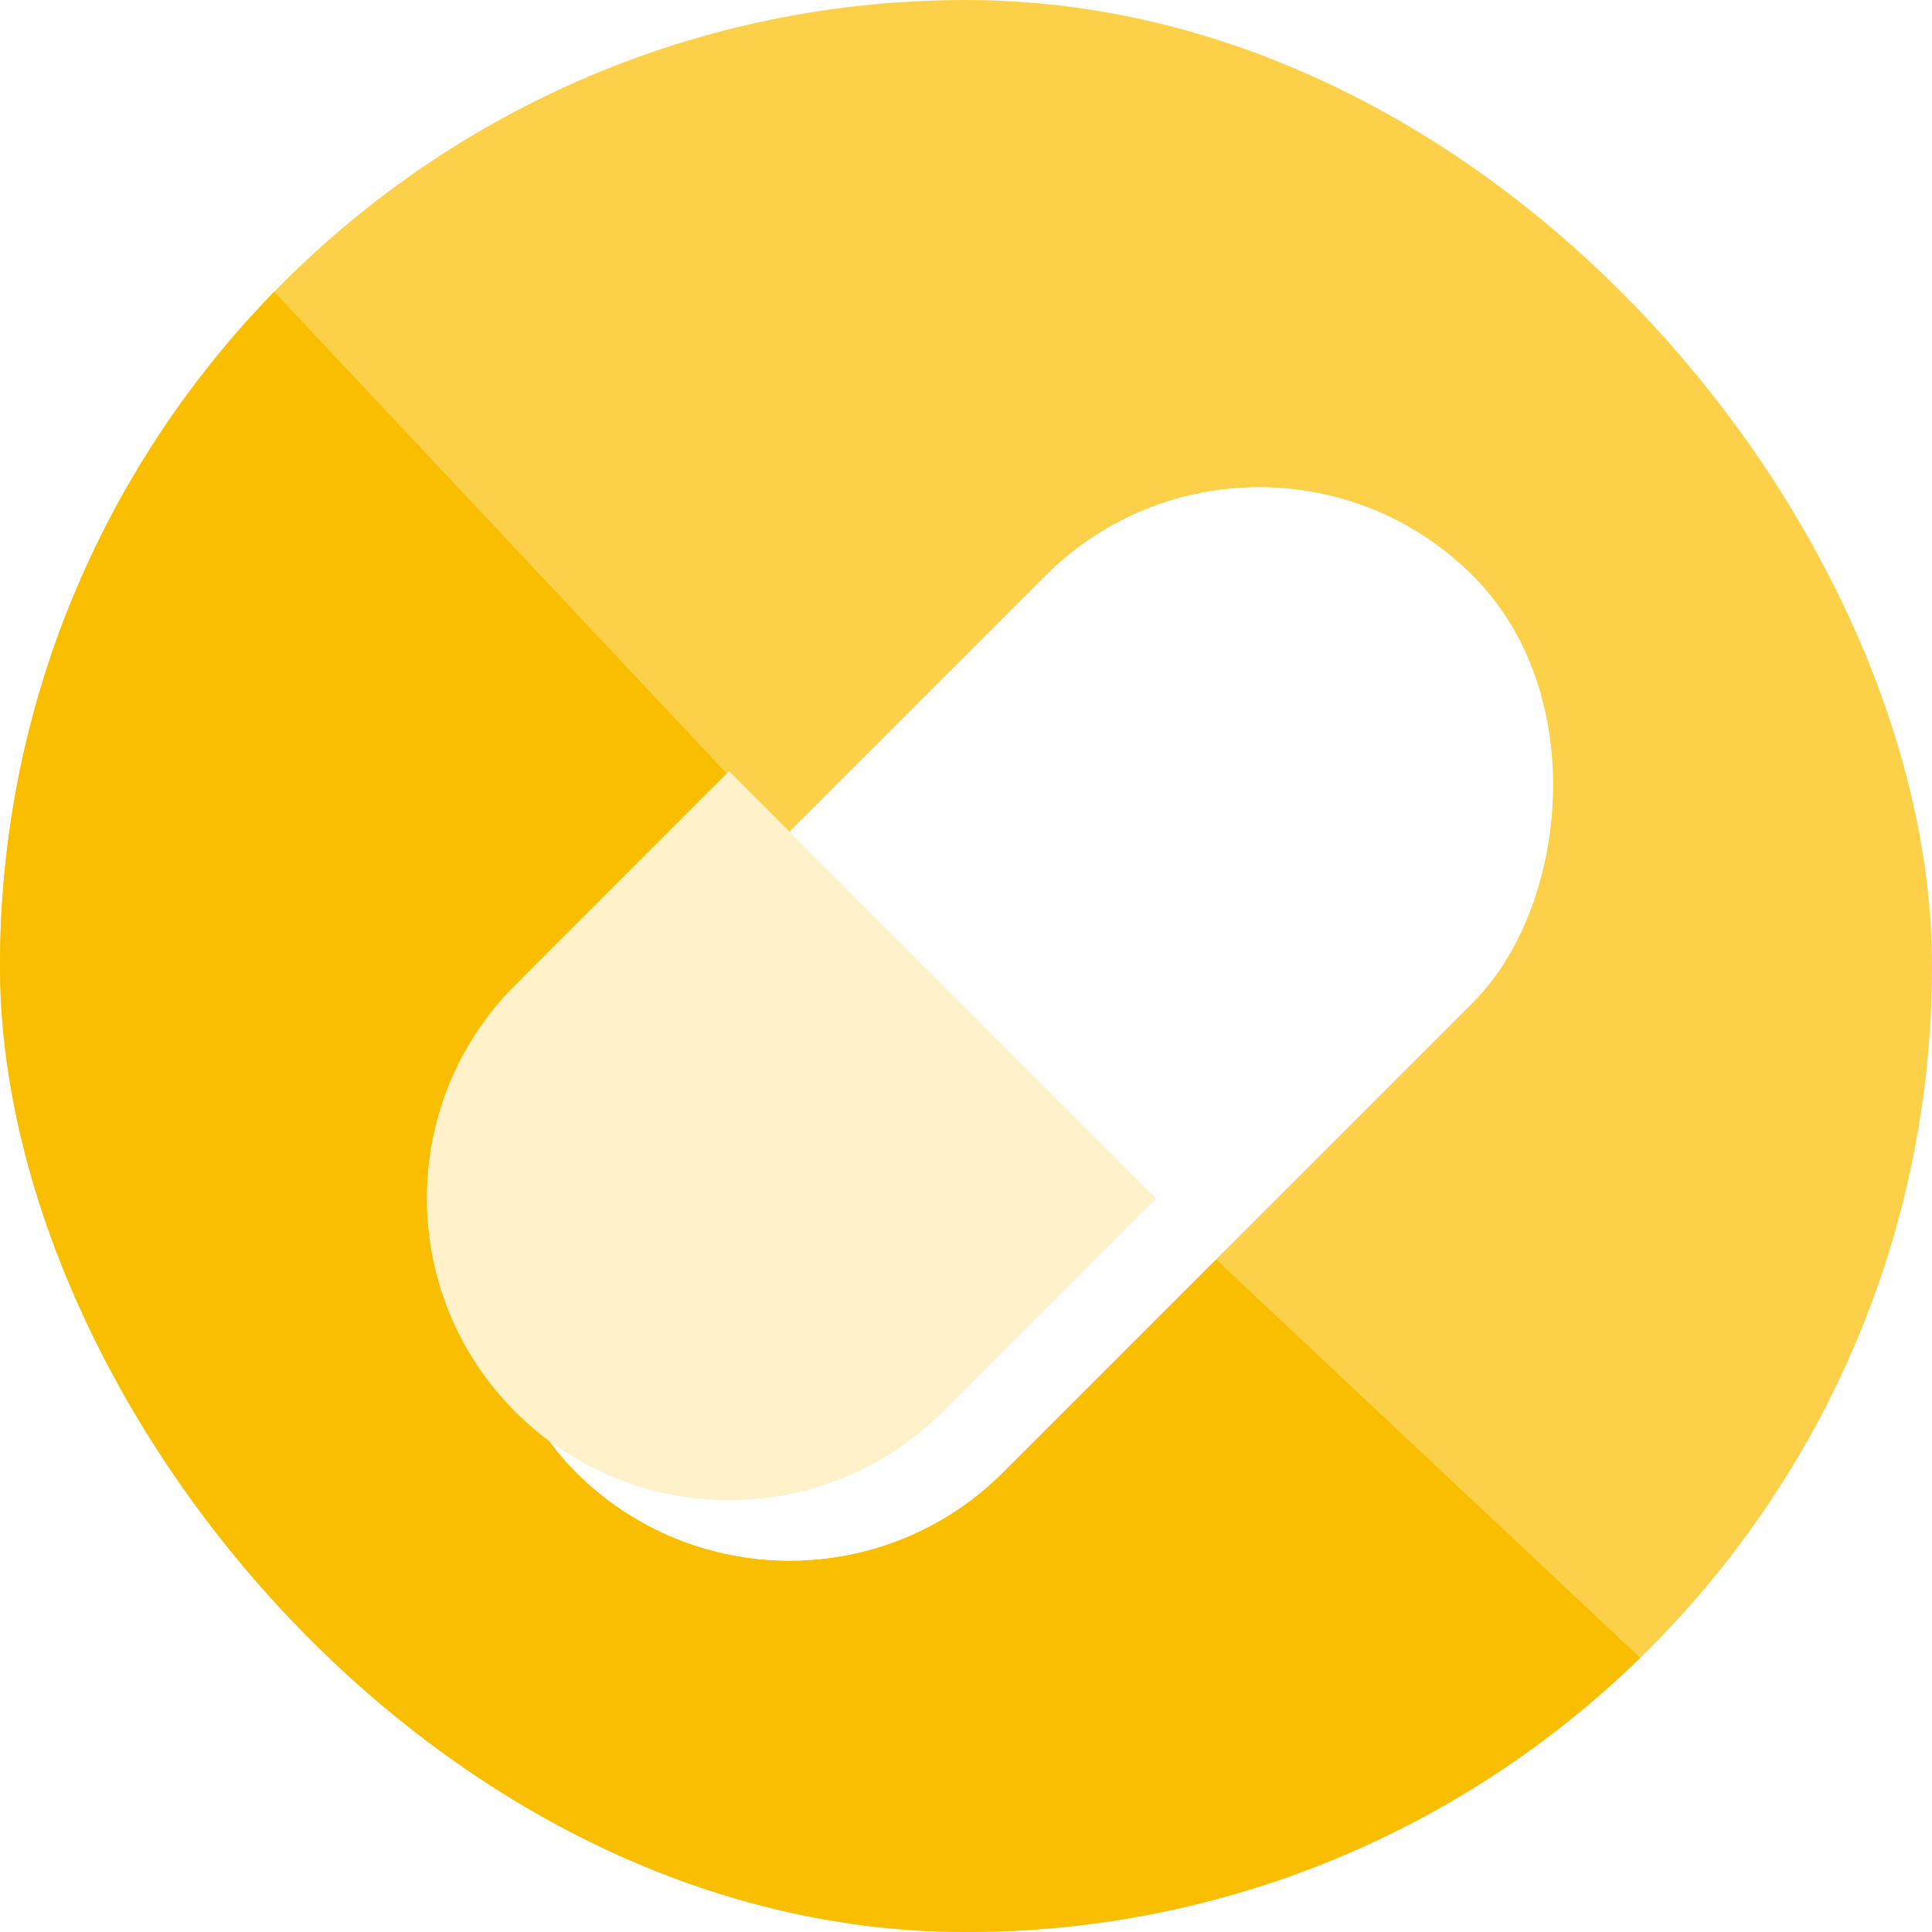
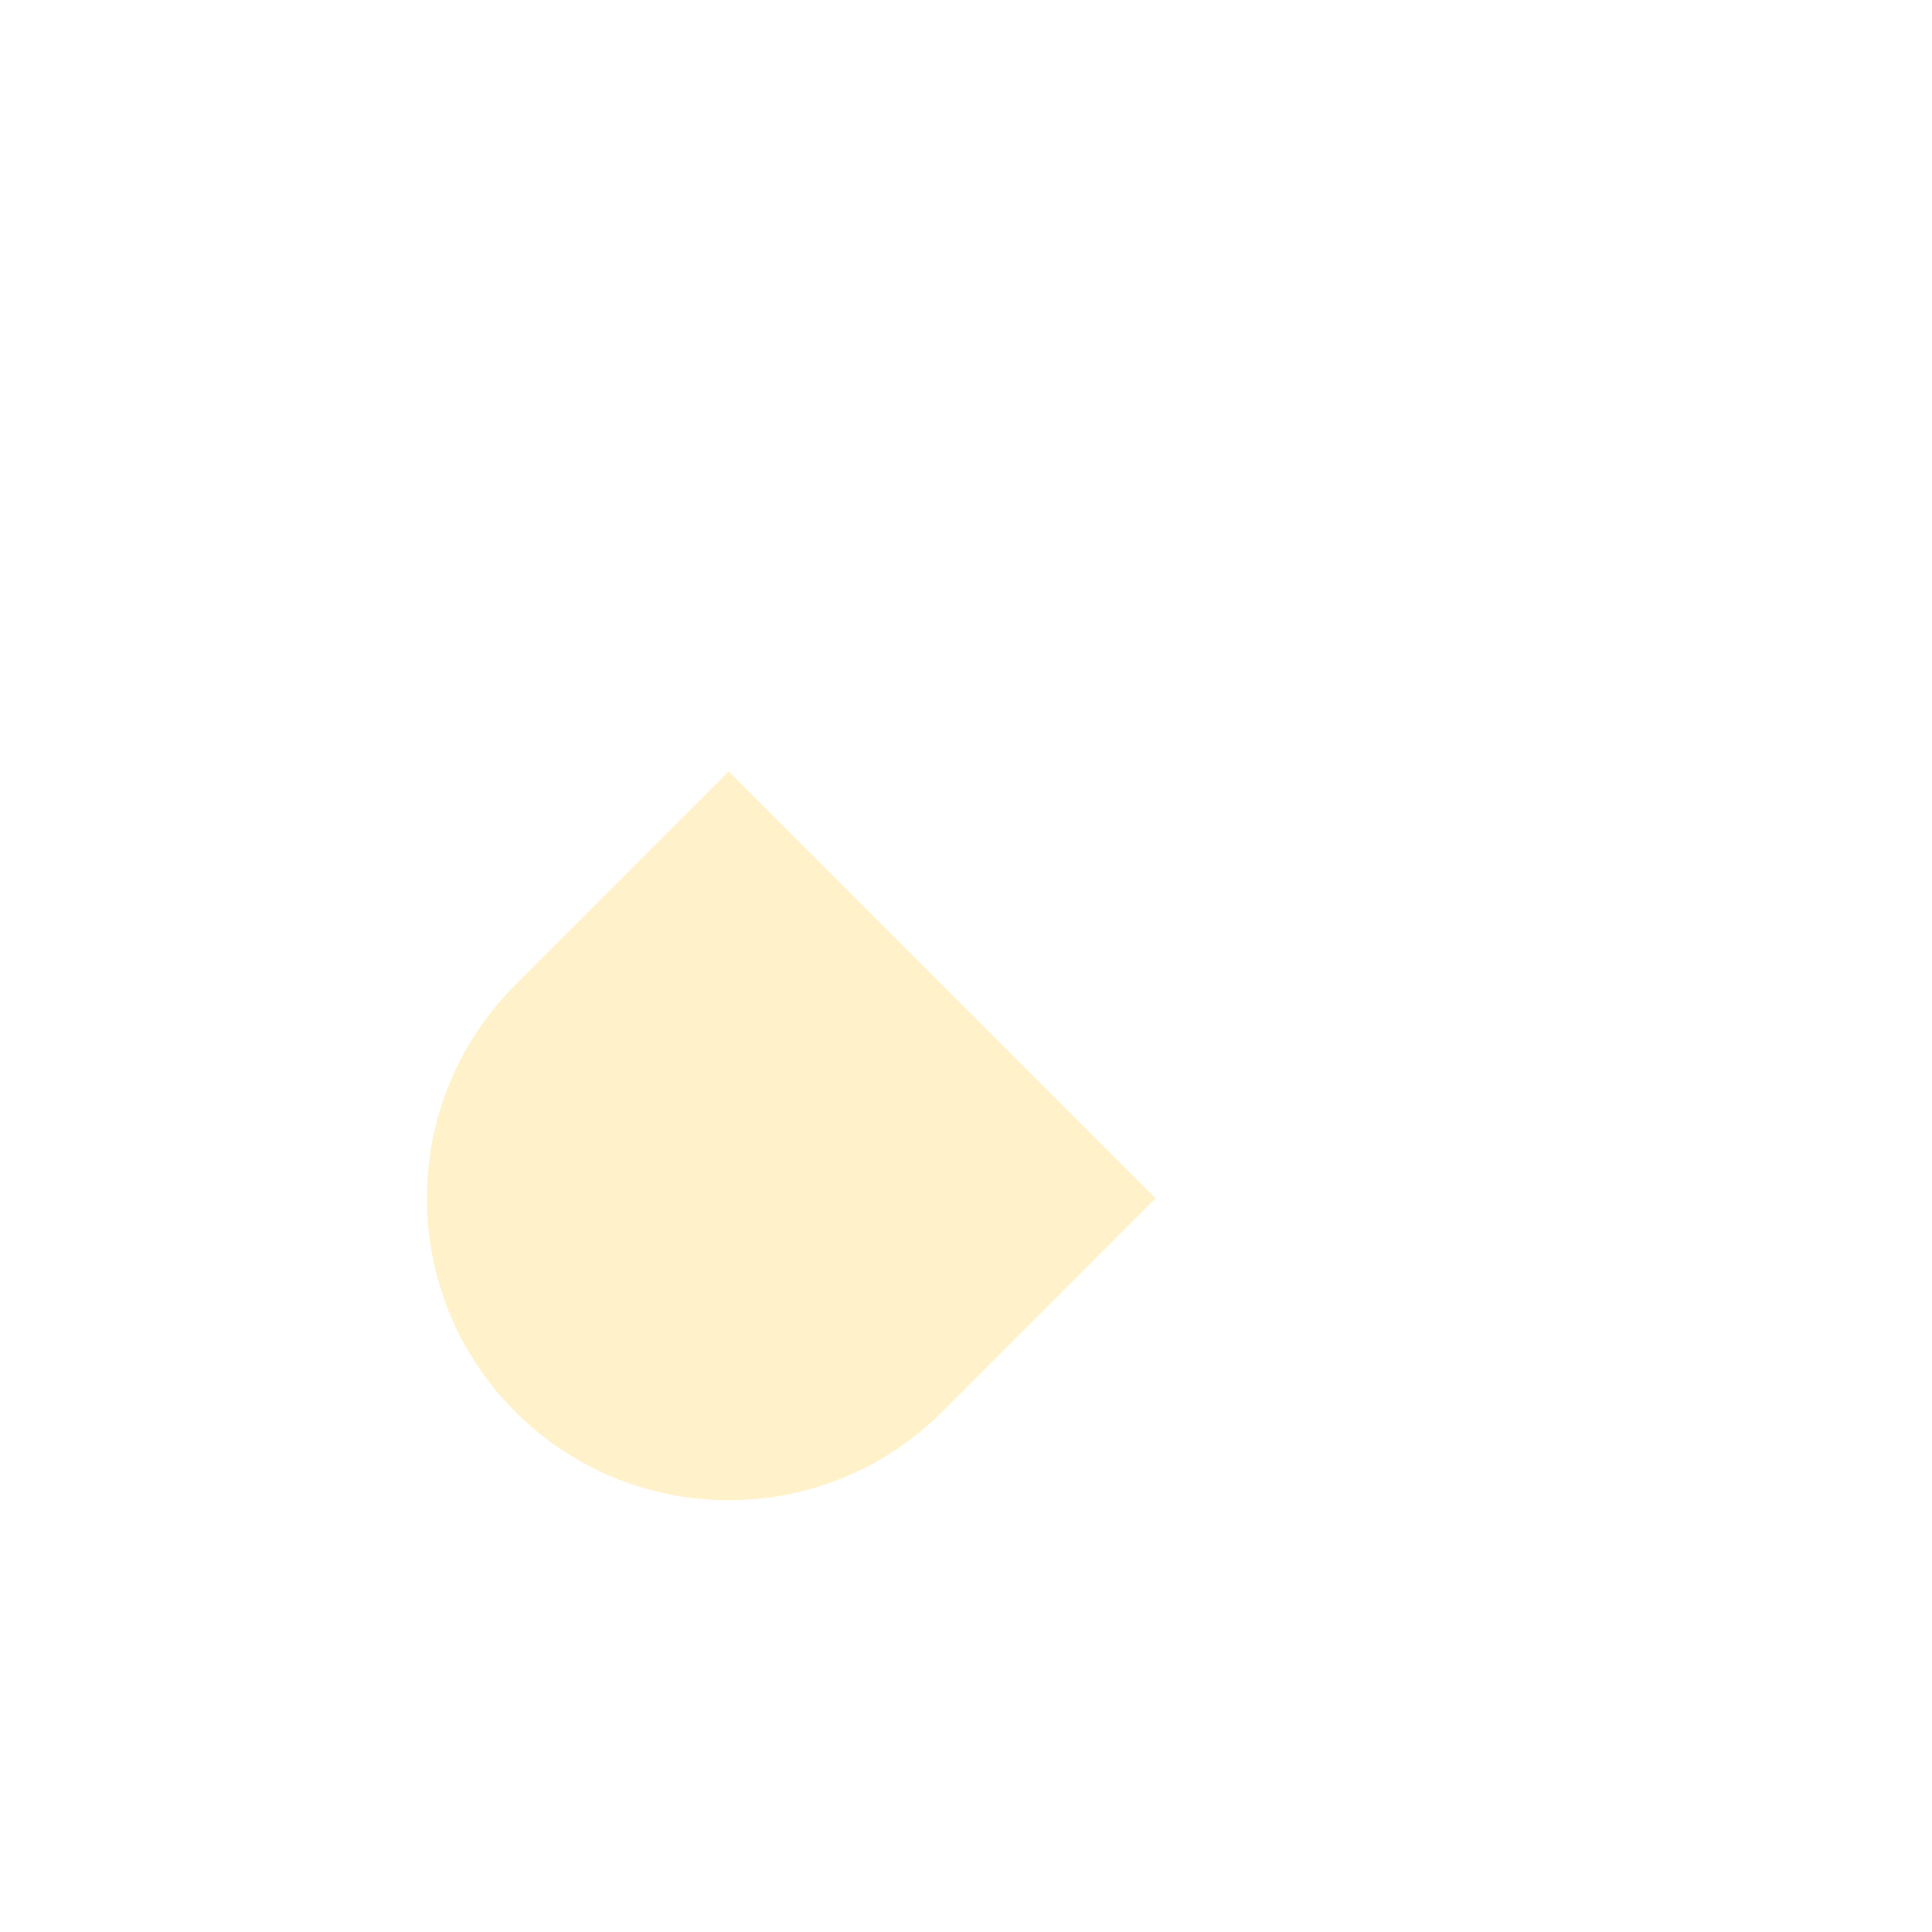
<svg xmlns="http://www.w3.org/2000/svg" width="32" height="32" viewBox="0 0 32 32" fill="none">
  <g clip-path="url(#clip0_294_30943)">
-     <rect width="32" height="32" rx="16" fill="#FCD149" />
-     <path d="M0 0L15.5 16.5L32 32H0V0Z" fill="#FABE00" />
    <g filter="url(#filter0_d_294_30943)">
-       <rect x="19.852" y="5" width="10" height="21" rx="5" transform="rotate(45 19.852 5)" fill="white" />
-     </g>
+       </g>
    <path d="M12.07 12.777L19.141 19.848L15.606 23.384C13.653 25.337 10.487 25.337 8.535 23.384C6.582 21.431 6.582 18.265 8.535 16.313L12.07 12.777Z" fill="#FFF2CA" />
    <g filter="url(#filter1_d_294_30943)">
-       <rect x="19.859" y="5" width="10" height="21" rx="5" transform="rotate(45 19.859 5)" fill="white" />
-     </g>
-     <path d="M12.078 12.777L19.149 19.848L15.614 23.384C13.661 25.337 10.495 25.337 8.543 23.384C6.59 21.431 6.59 18.265 8.543 16.313L12.078 12.777Z" fill="#FFF2CA" />
+       </g>
  </g>
  <defs>
    <filter id="filter0_d_294_30943" x="7.074" y="7.07" width="18.777" height="18.779" filterUnits="userSpaceOnUse" color-interpolation-filters="sRGB">
      <feFlood flood-opacity="0" result="BackgroundImageFix" />
      <feColorMatrix in="SourceAlpha" type="matrix" values="0 0 0 0 0 0 0 0 0 0 0 0 0 0 0 0 0 0 127 0" result="hardAlpha" />
      <feOffset dx="1" dy="1" />
      <feComposite in2="hardAlpha" operator="out" />
      <feColorMatrix type="matrix" values="0 0 0 0 0 0 0 0 0 0 0 0 0 0 0 0 0 0 0.25 0" />
      <feBlend mode="normal" in2="BackgroundImageFix" result="effect1_dropShadow_294_30943" />
      <feBlend mode="normal" in="SourceGraphic" in2="effect1_dropShadow_294_30943" result="shape" />
    </filter>
    <filter id="filter1_d_294_30943" x="7.082" y="7.07" width="18.777" height="18.779" filterUnits="userSpaceOnUse" color-interpolation-filters="sRGB">
      <feFlood flood-opacity="0" result="BackgroundImageFix" />
      <feColorMatrix in="SourceAlpha" type="matrix" values="0 0 0 0 0 0 0 0 0 0 0 0 0 0 0 0 0 0 127 0" result="hardAlpha" />
      <feOffset dx="1" dy="1" />
      <feComposite in2="hardAlpha" operator="out" />
      <feColorMatrix type="matrix" values="0 0 0 0 0 0 0 0 0 0 0 0 0 0 0 0 0 0 0.25 0" />
      <feBlend mode="normal" in2="BackgroundImageFix" result="effect1_dropShadow_294_30943" />
      <feBlend mode="normal" in="SourceGraphic" in2="effect1_dropShadow_294_30943" result="shape" />
    </filter>
    <clipPath id="clip0_294_30943">
      <rect width="32" height="32" rx="16" fill="white" />
    </clipPath>
  </defs>
</svg>